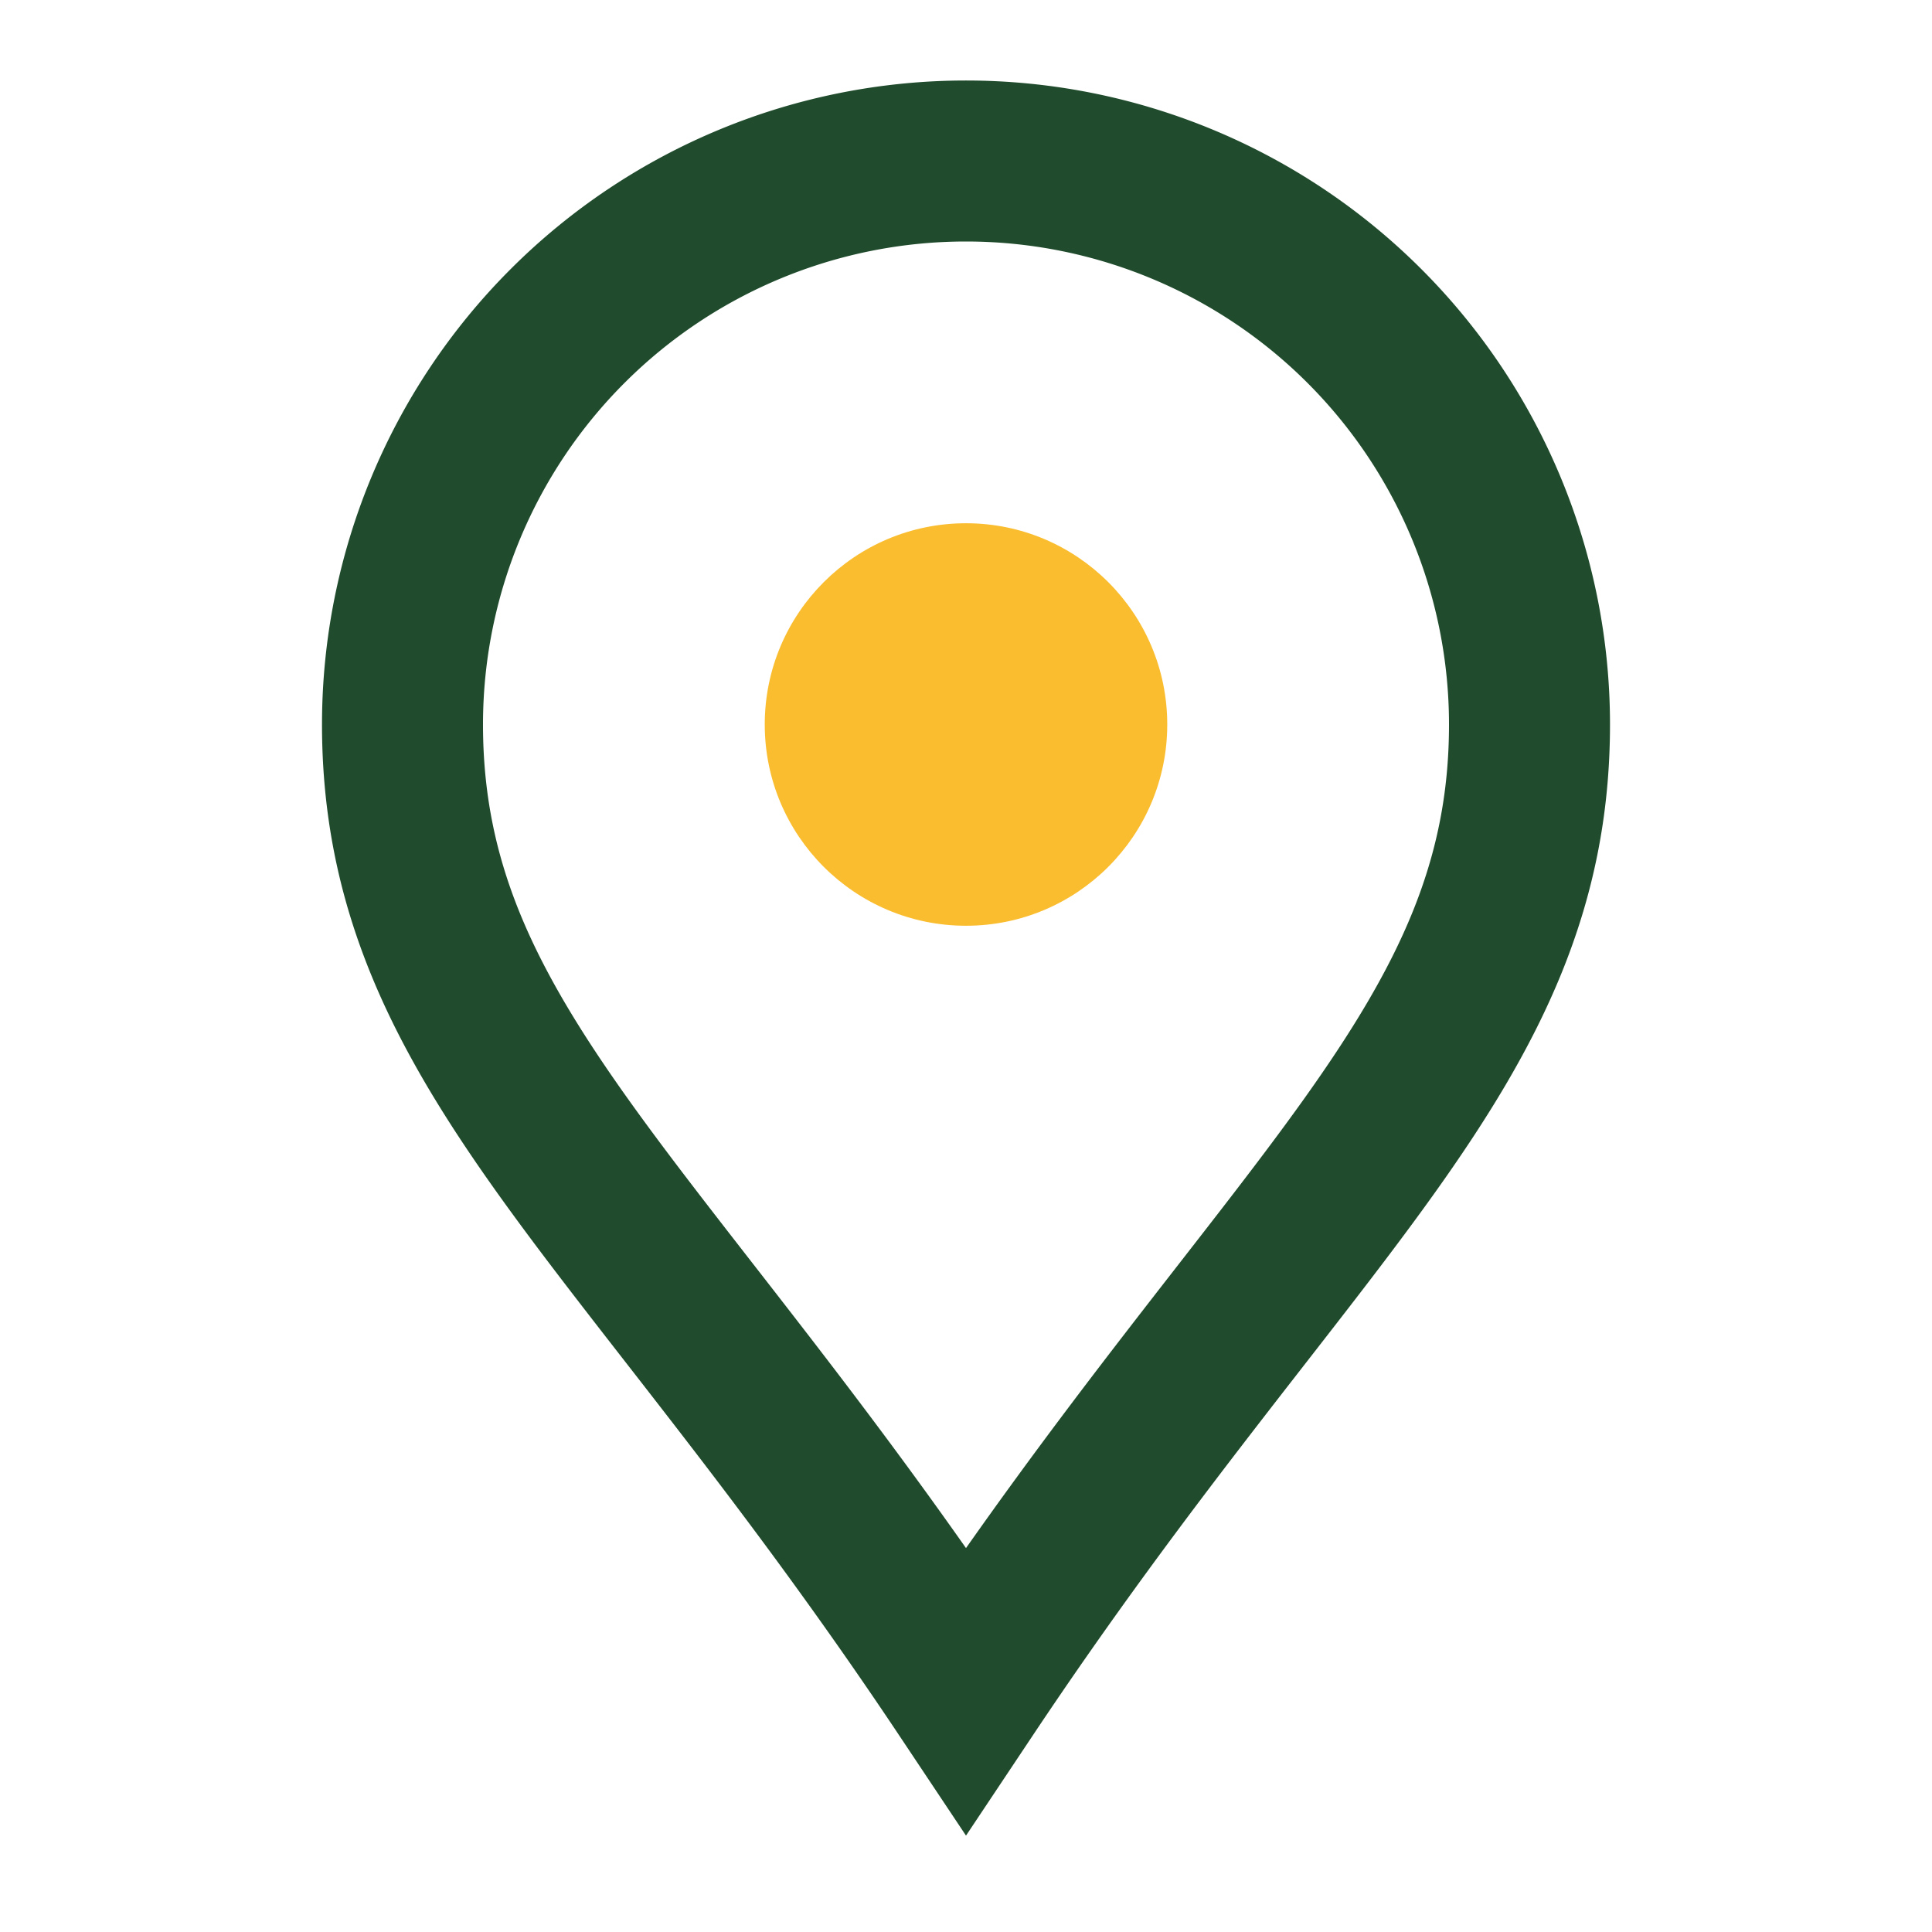
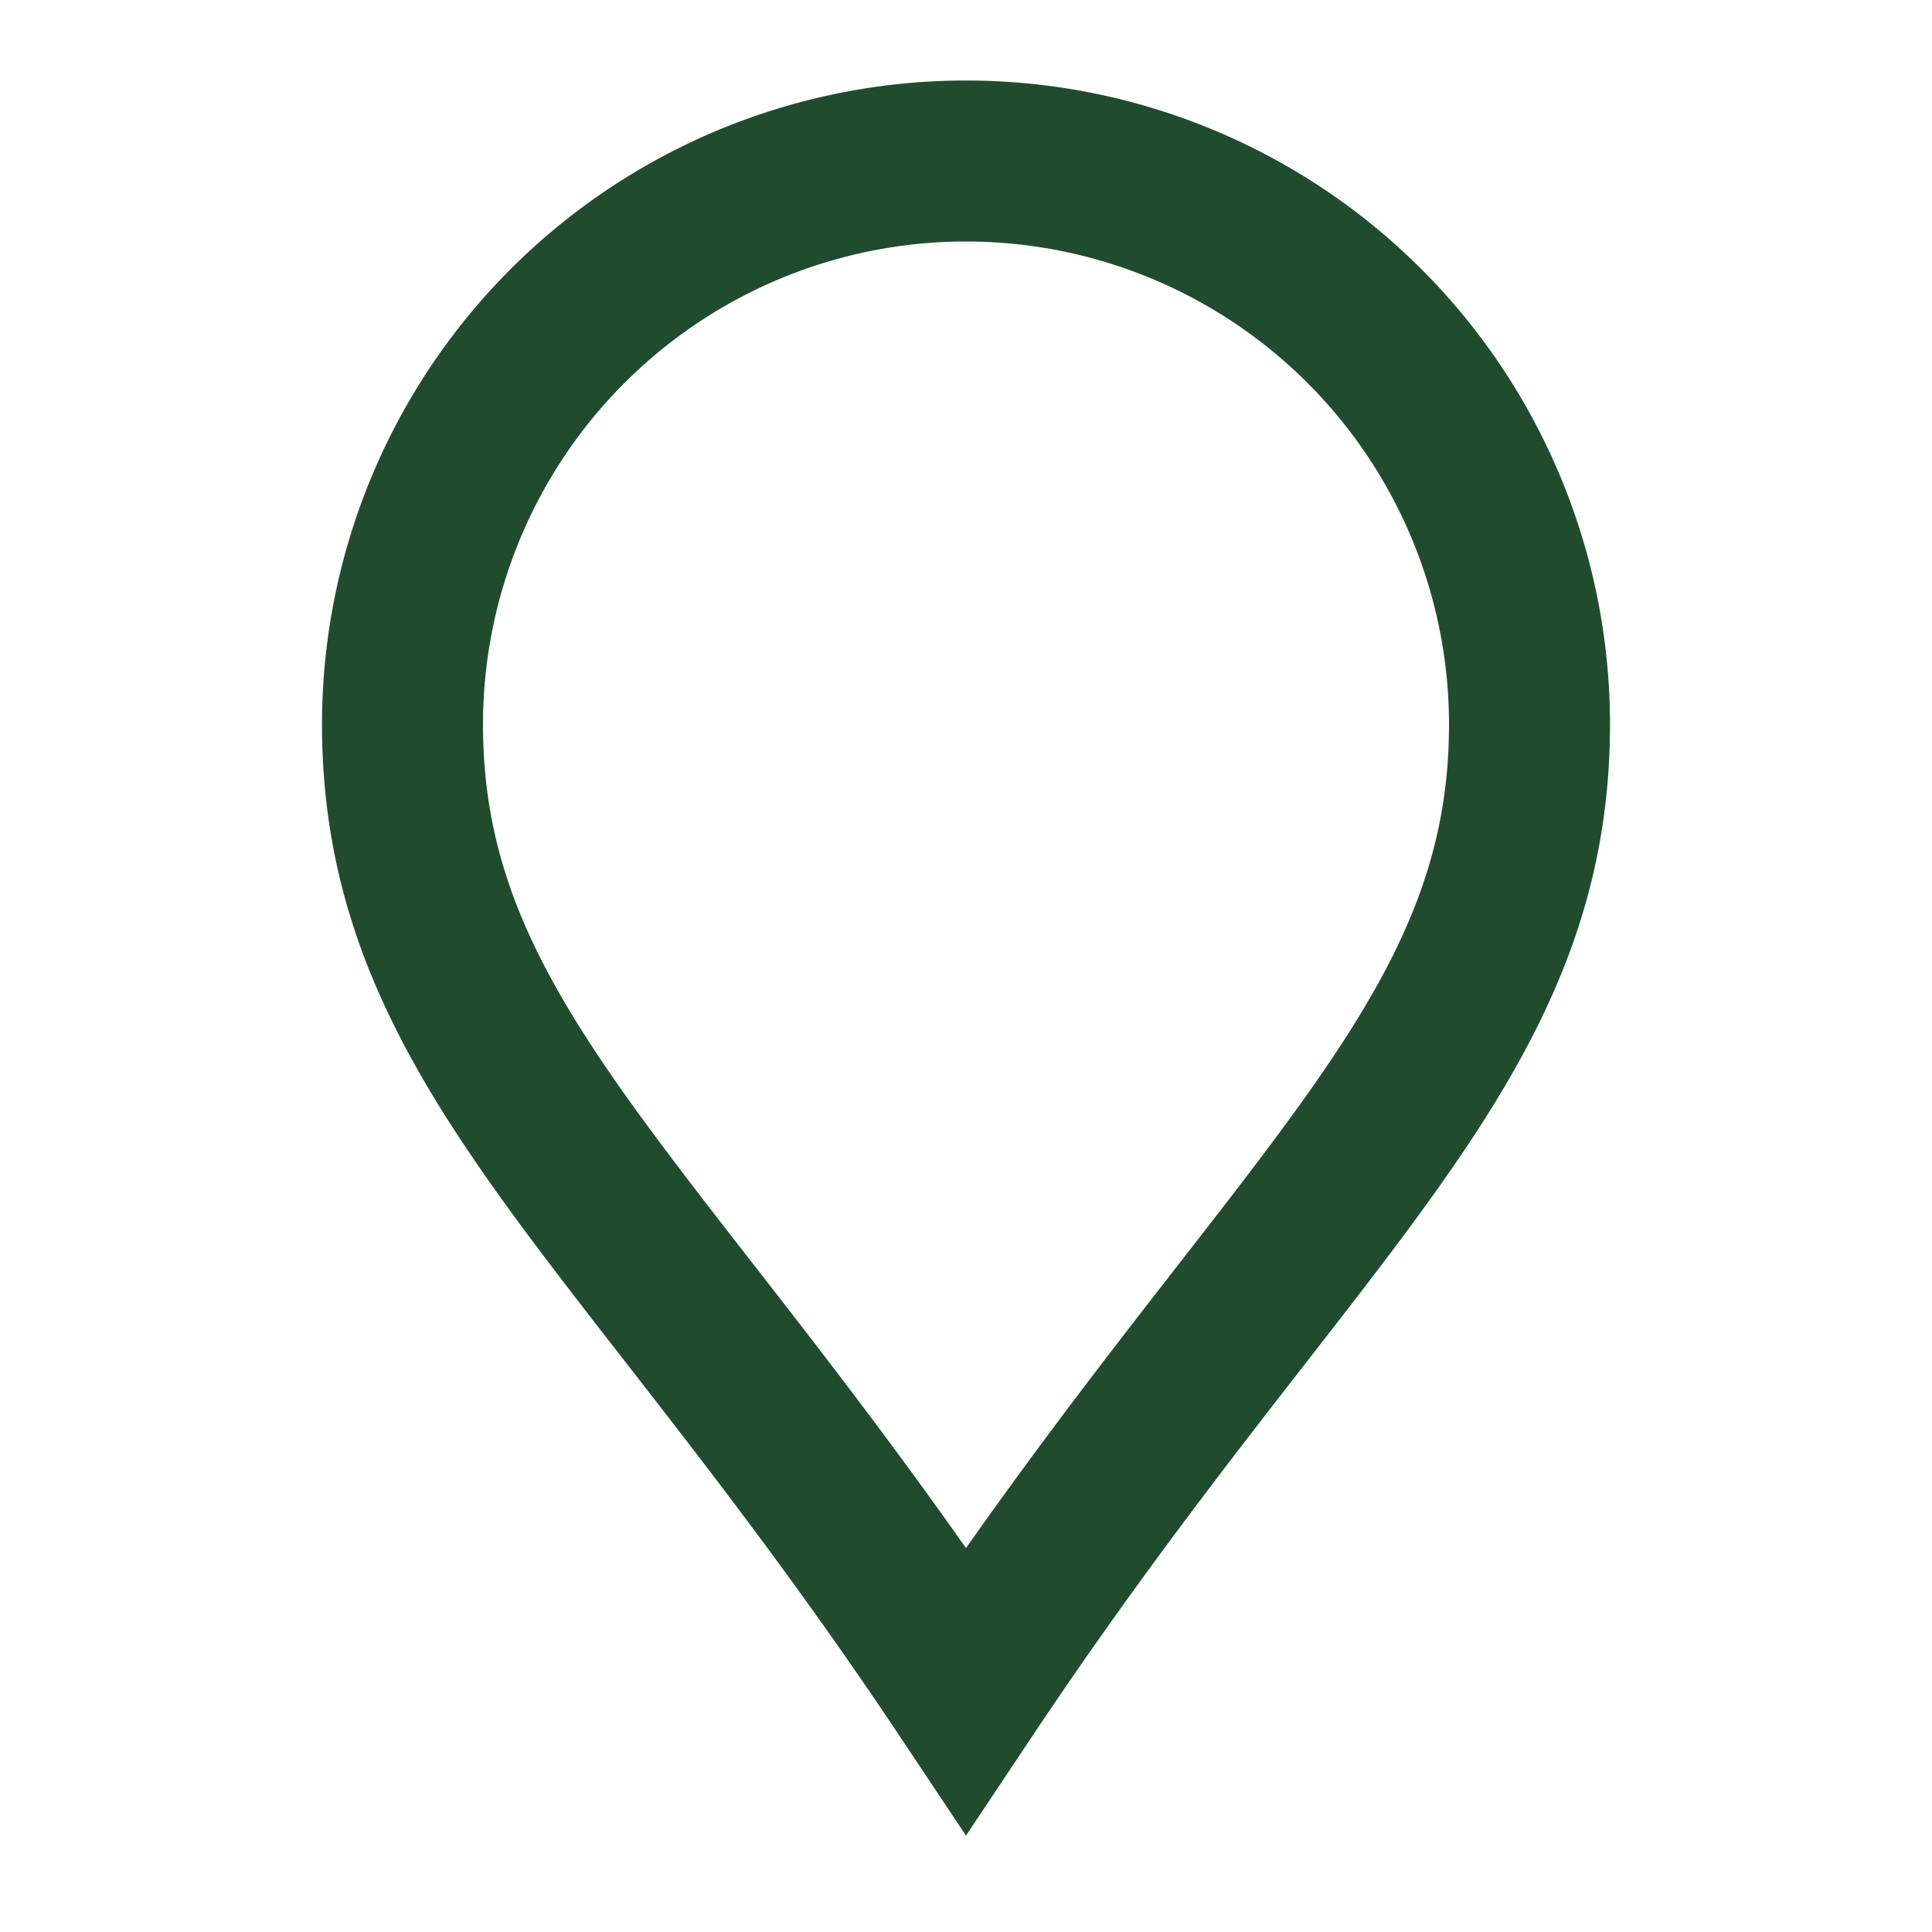
<svg xmlns="http://www.w3.org/2000/svg" width="24" height="24" viewBox="0 0 24 24">
  <path d="M12 21c-4-6-7-8-7-12a7 7 0 0 1 14 0c0 4-3 6-7 12z" fill="none" stroke="#204C2D" stroke-width="2" />
-   <circle cx="12" cy="9" r="2.5" fill="#FABD2F" />
</svg>